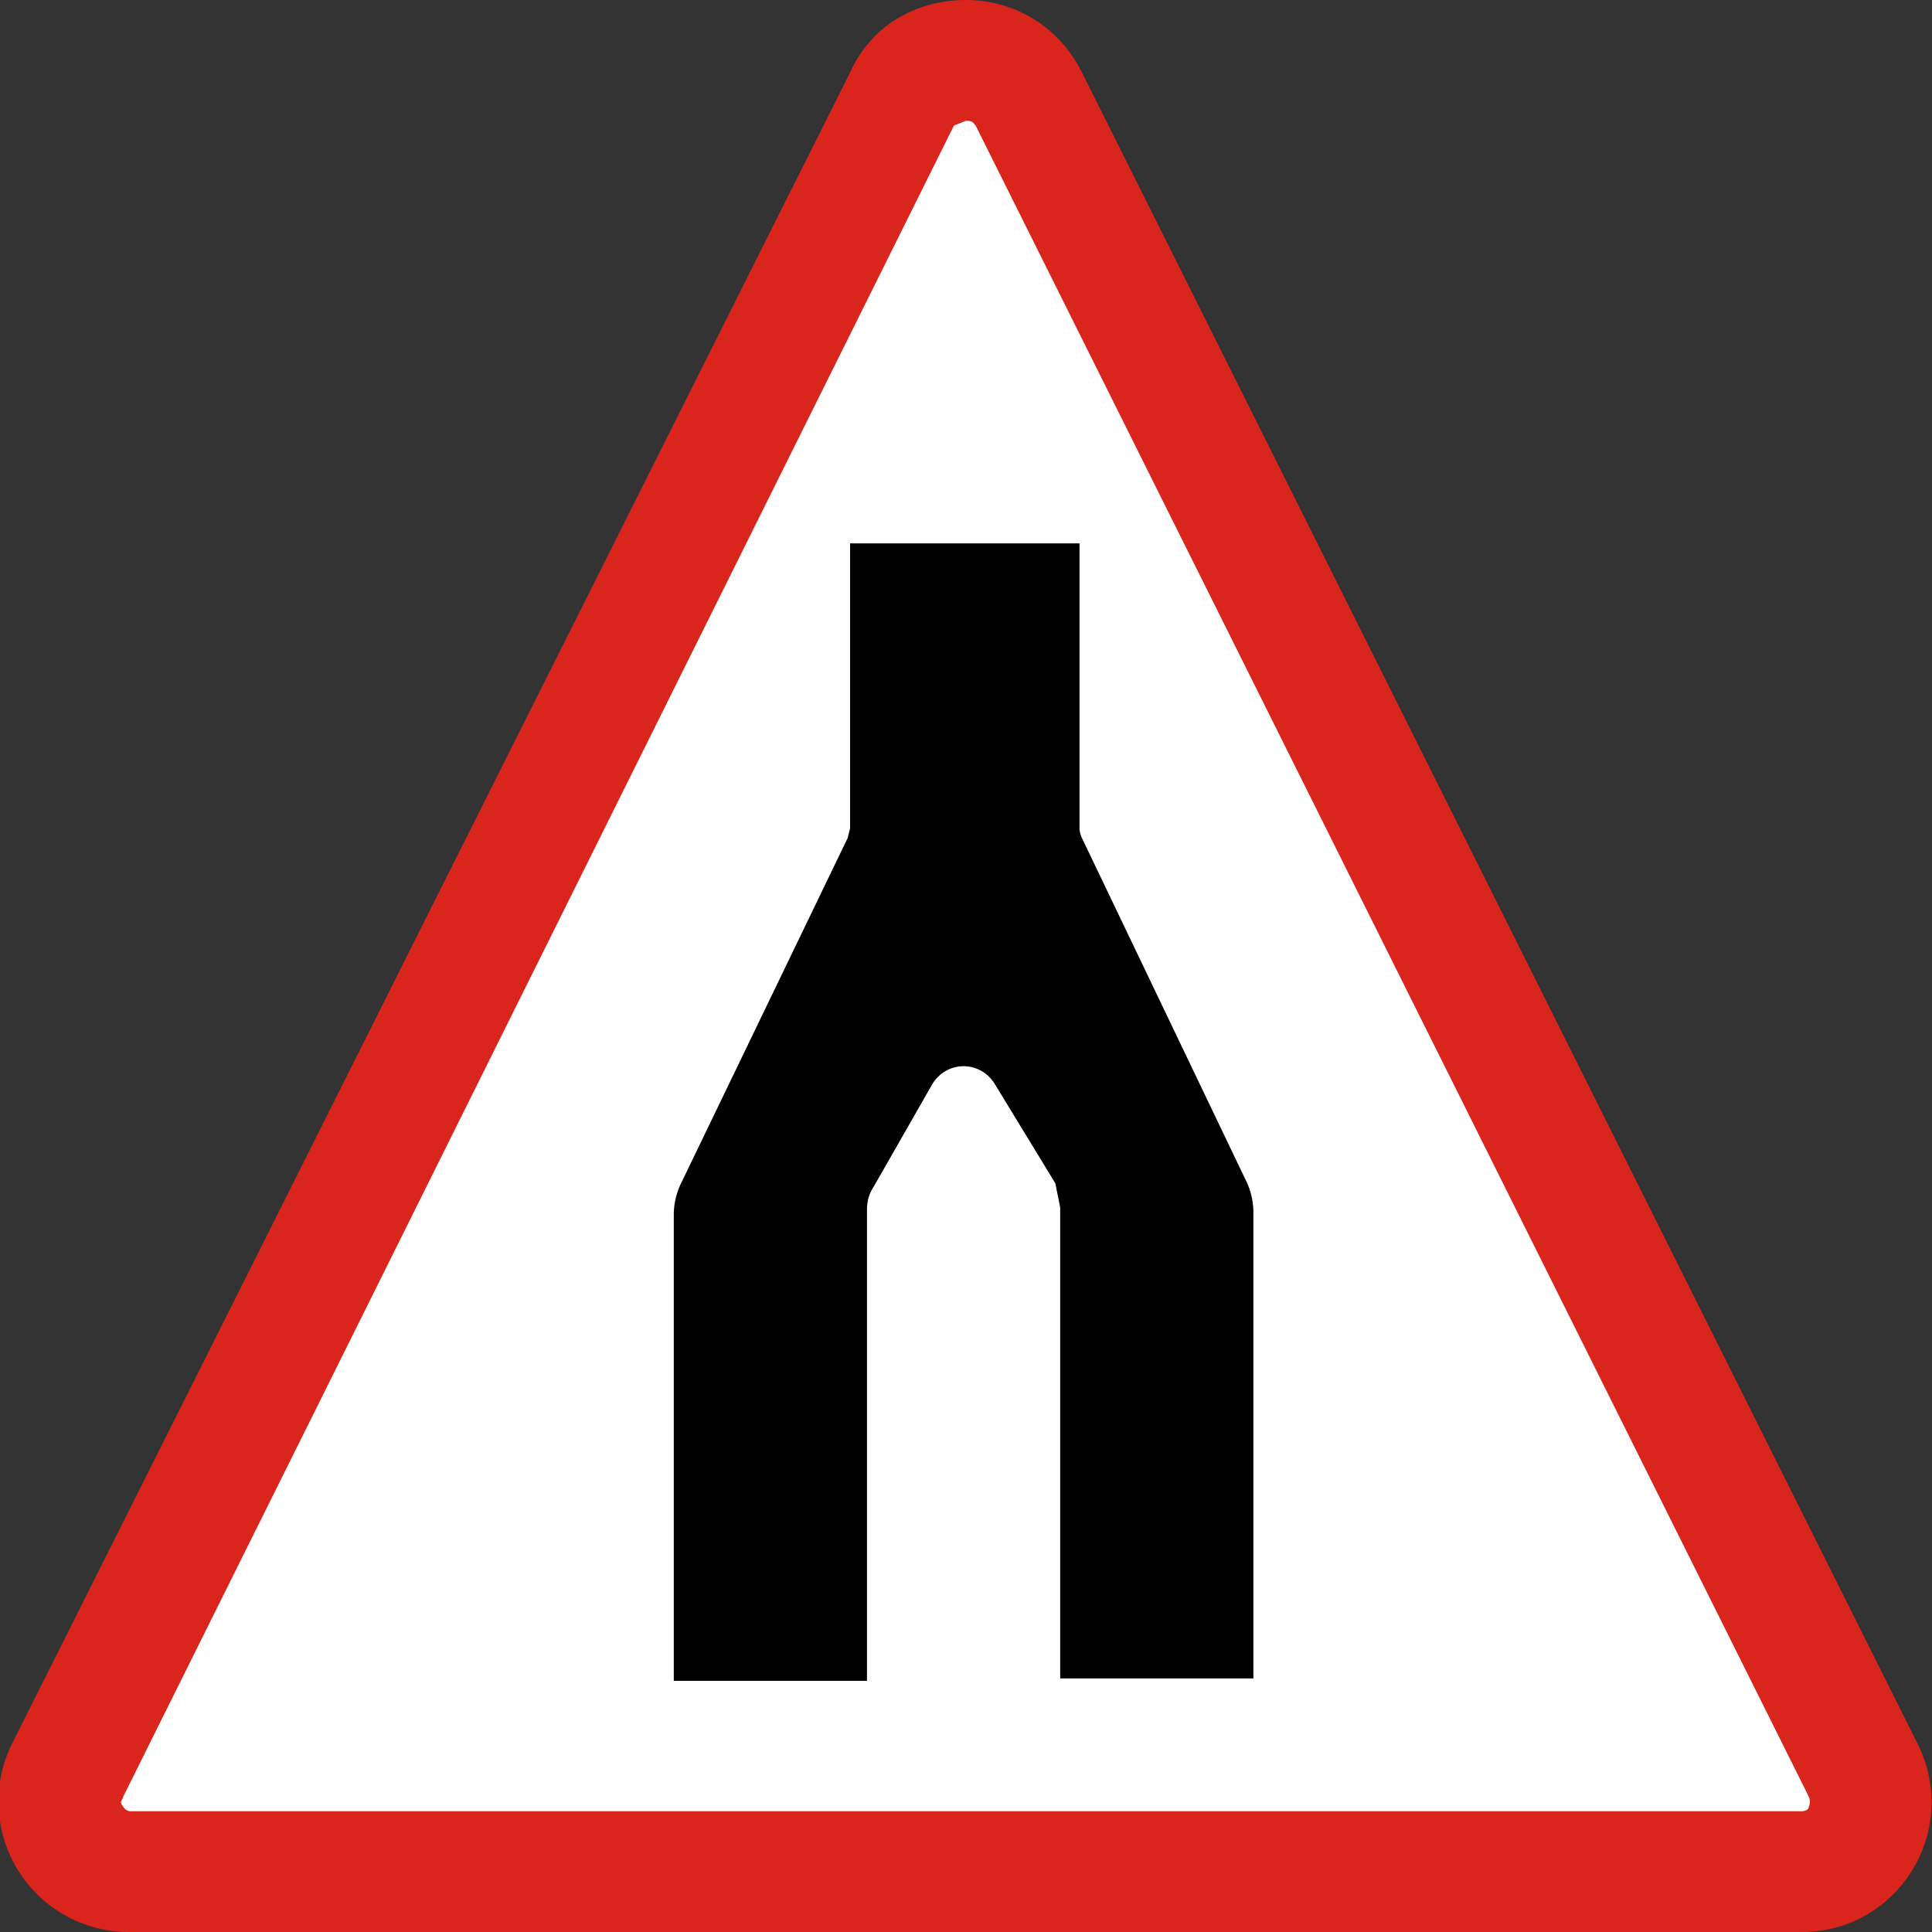
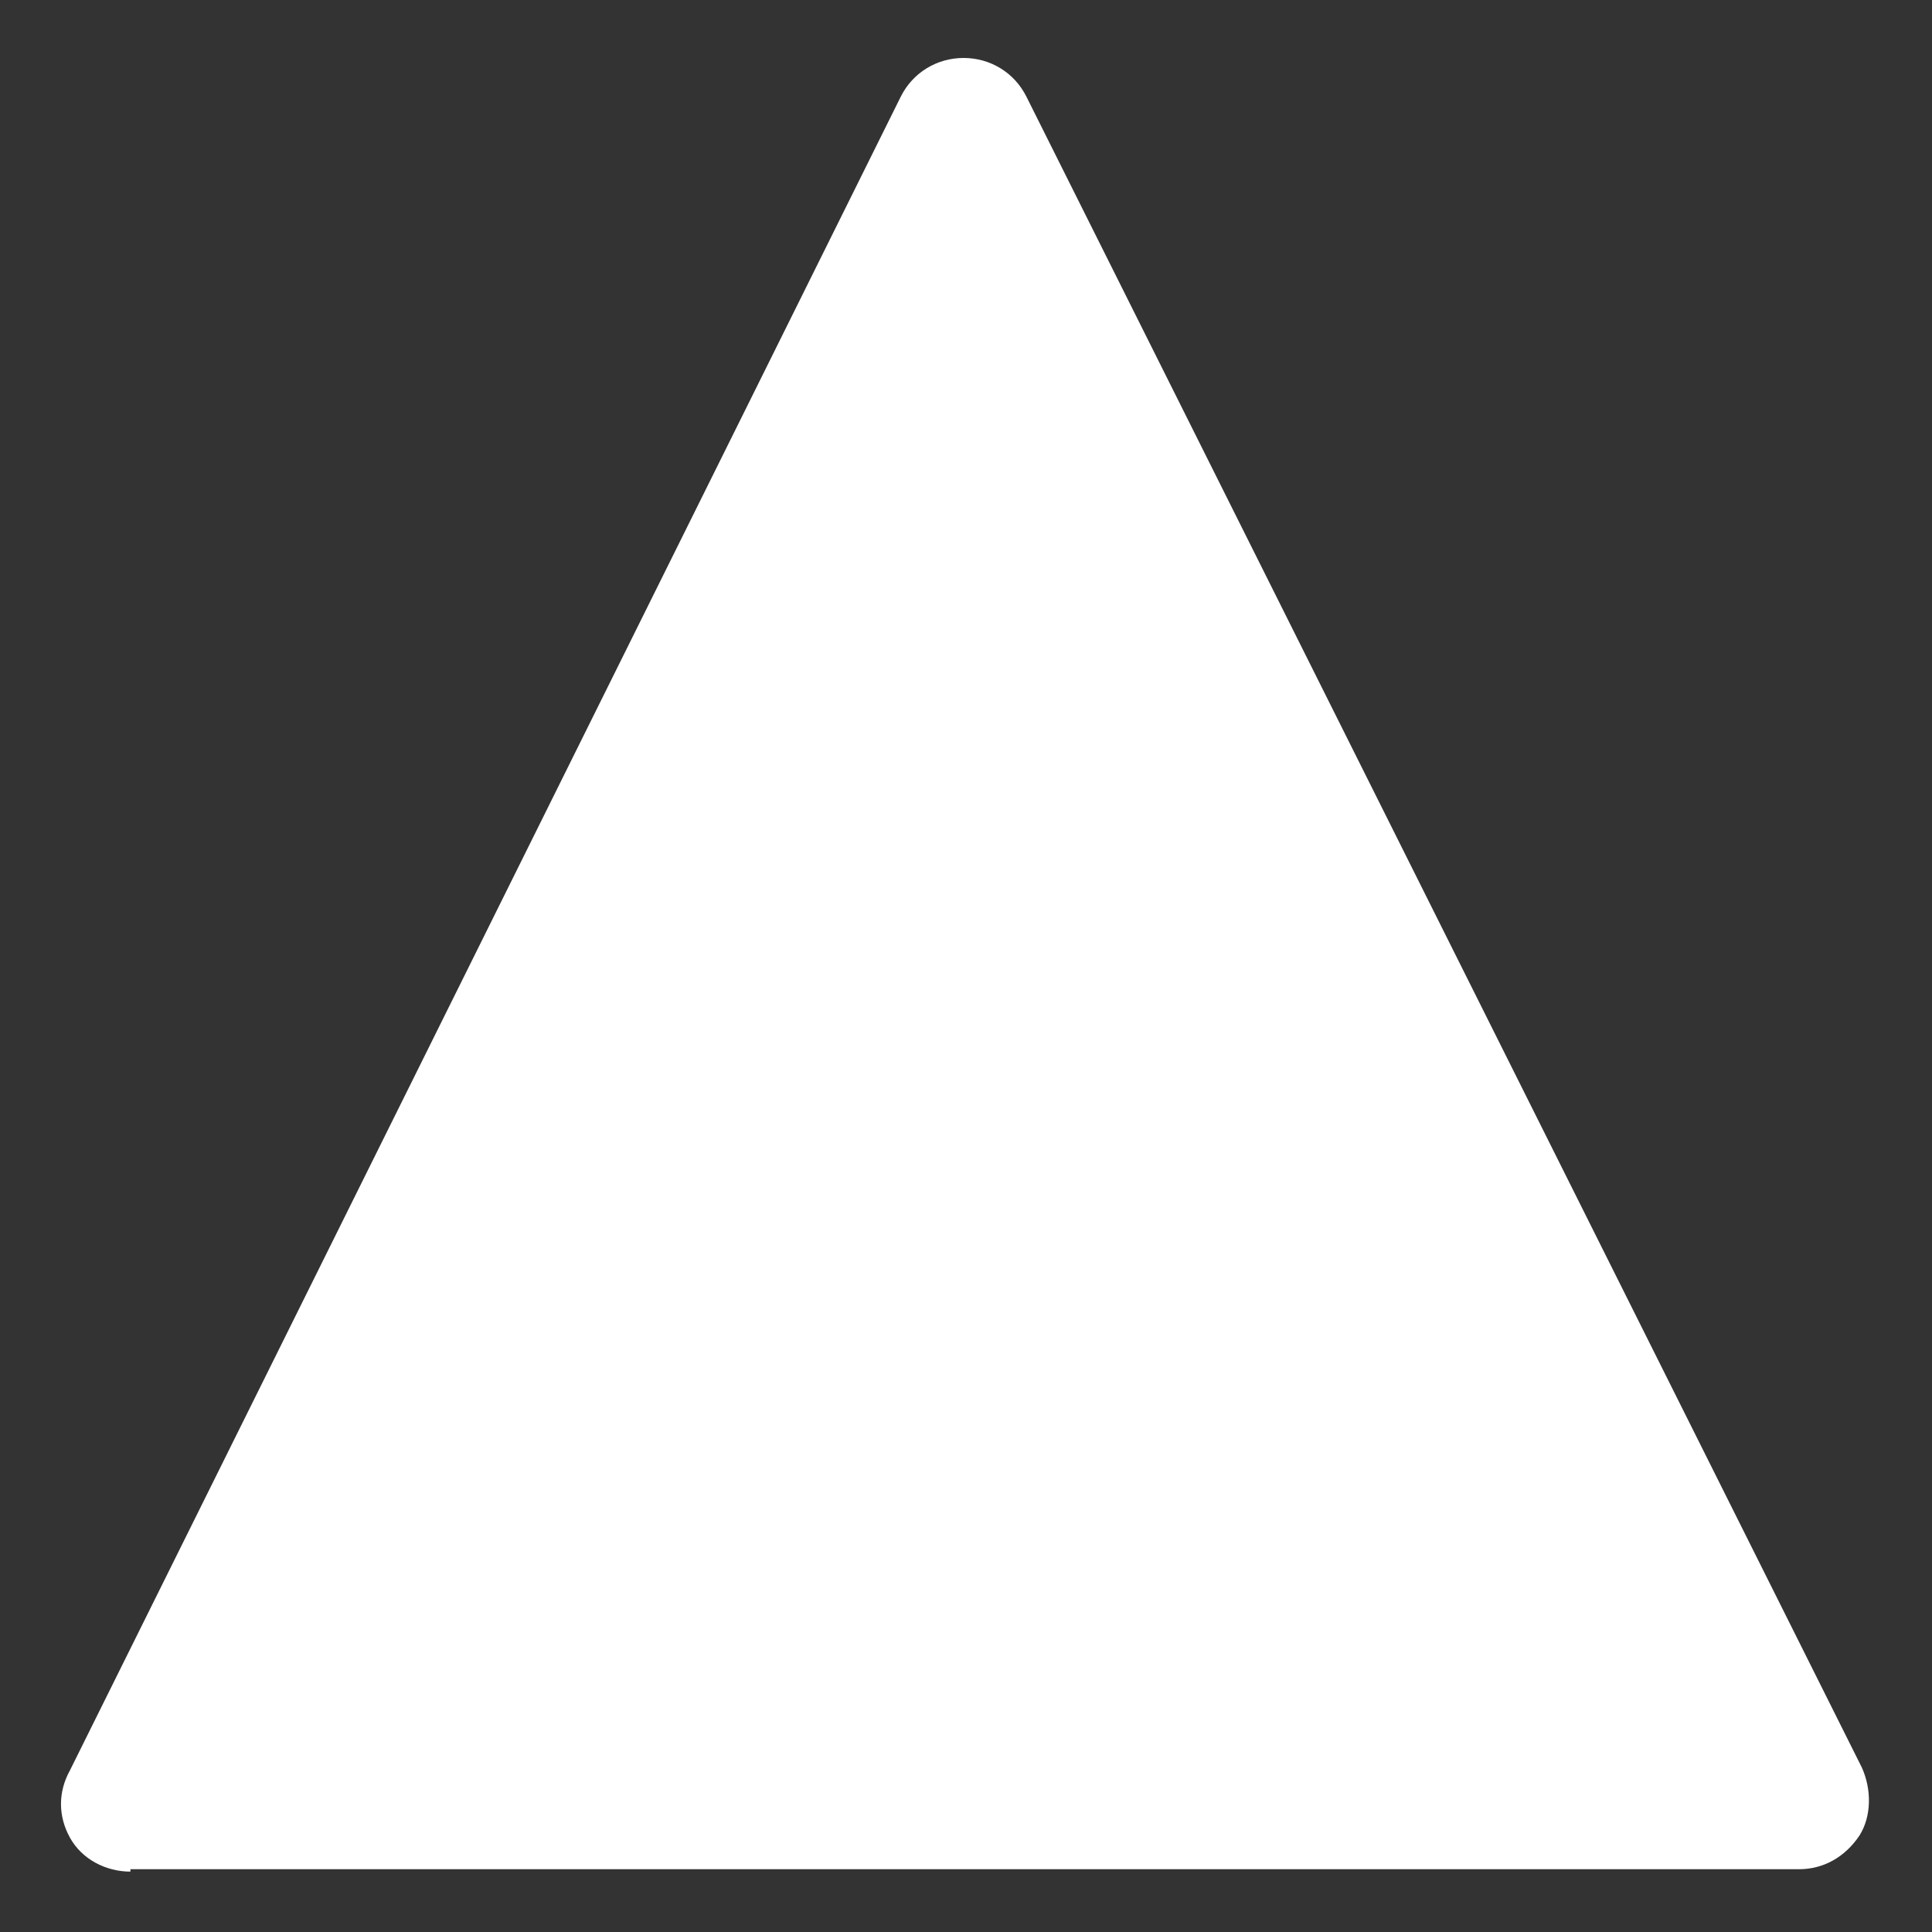
<svg xmlns="http://www.w3.org/2000/svg" viewBox="0 0 80 80" width="32" height="32">
  <rect x="0" y="0" width="80" height="80" fill="#333333" stroke="none" />
  <path d="M5.4 77.5c-1 0-2-.5-2.5-1.4-.5-.9-.5-1.9 0-2.8L37.3 4c.5-1 1.5-1.6 2.6-1.6s2.1.6 2.6 1.6l34.6 69.2c.4.9.4 2-.1 2.8-.6.9-1.5 1.4-2.5 1.4H5.4Z" style="fill:#fff" />
-   <path d="M40 5c.3 0 .3.1.4.2l34.5 69.2s.1.2 0 .4c0 .2-.3.2-.3.2H5.4s-.2 0-.3-.2c-.2-.2 0-.3 0-.4L39.5 5.2 40 5m0-5c-2 0-3.9 1-4.8 3L.5 72.2A5.4 5.4 0 0 0 5.4 80h69.2c4 0 6.6-4.2 4.8-7.8L44.8 3c-1-2-2.9-3-4.8-3Z" style="fill:#da251d" />
-   <path d="M44.7 34.3V22.5h-9.5v11.8l-.1.4L28.2 49a3 3 0 0 0-.3 1.3v19.3h8V50.1c0-.4.1-.7.3-1l2.4-4.2c.6-1 2-1 2.6 0l2.5 4.1.2 1v19.5h8V50.2a3 3 0 0 0-.3-1.3l-6.8-14.2a1 1 0 0 1-.1-.4Z" />
</svg>